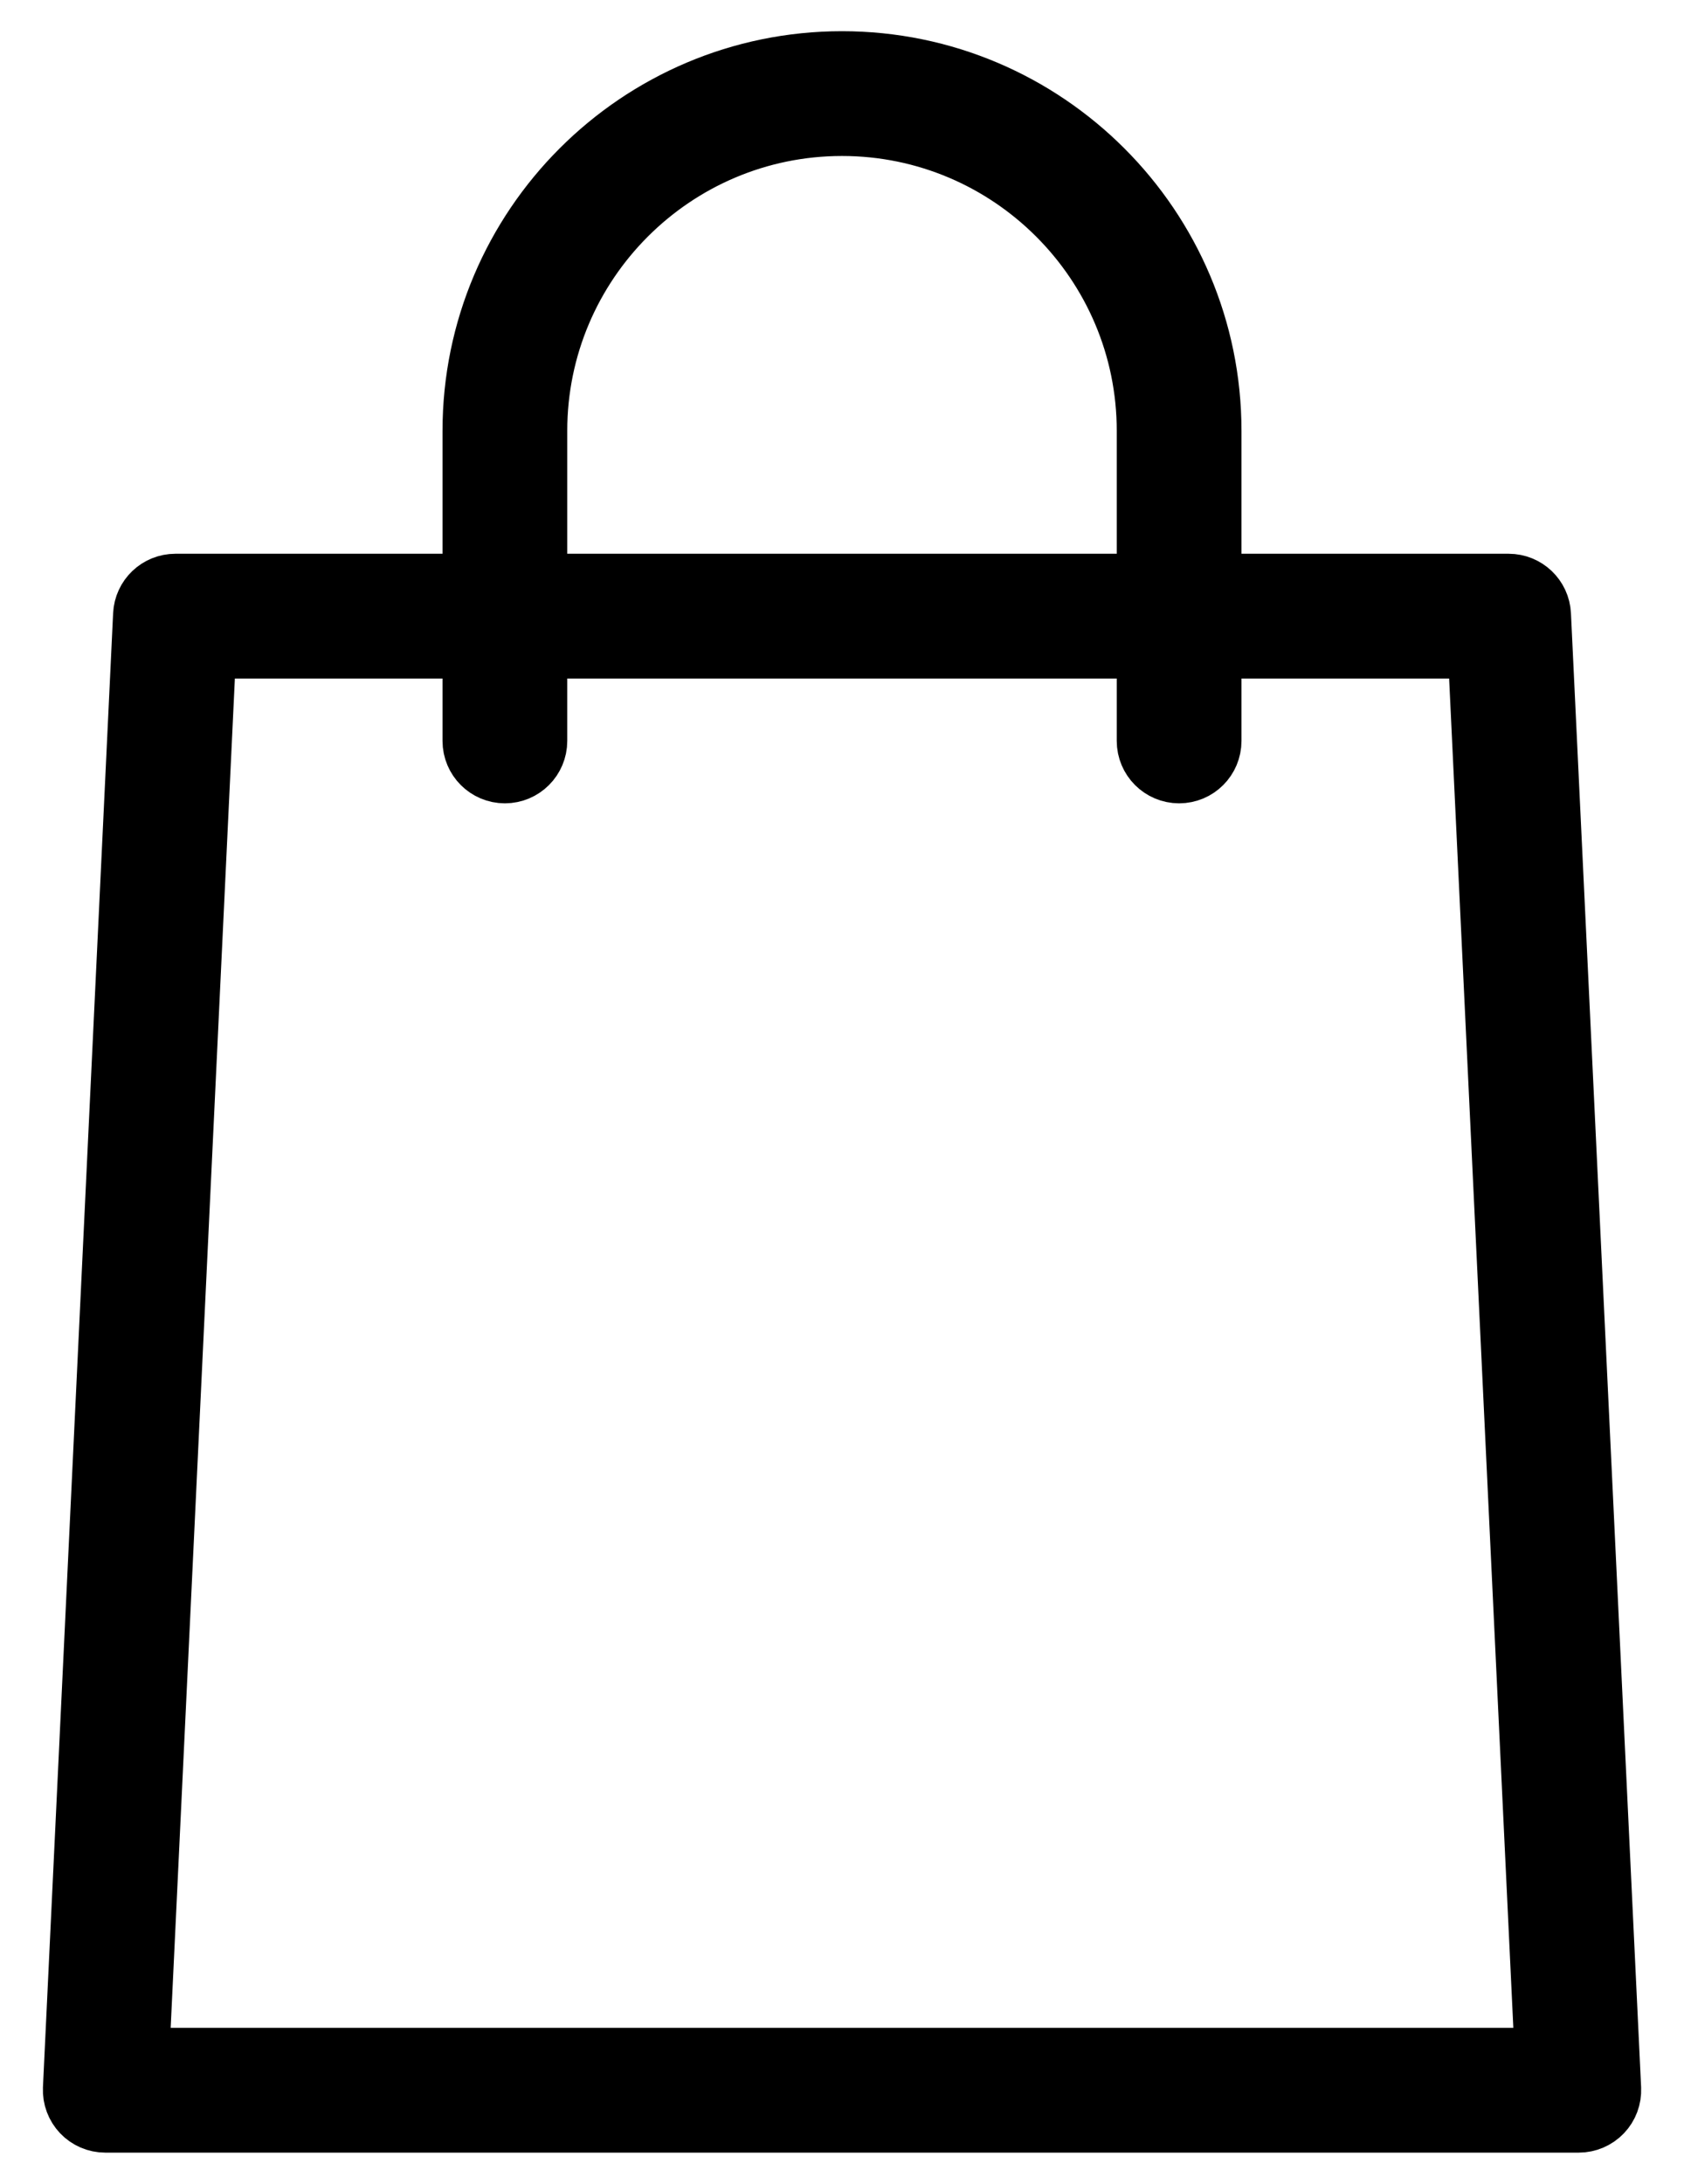
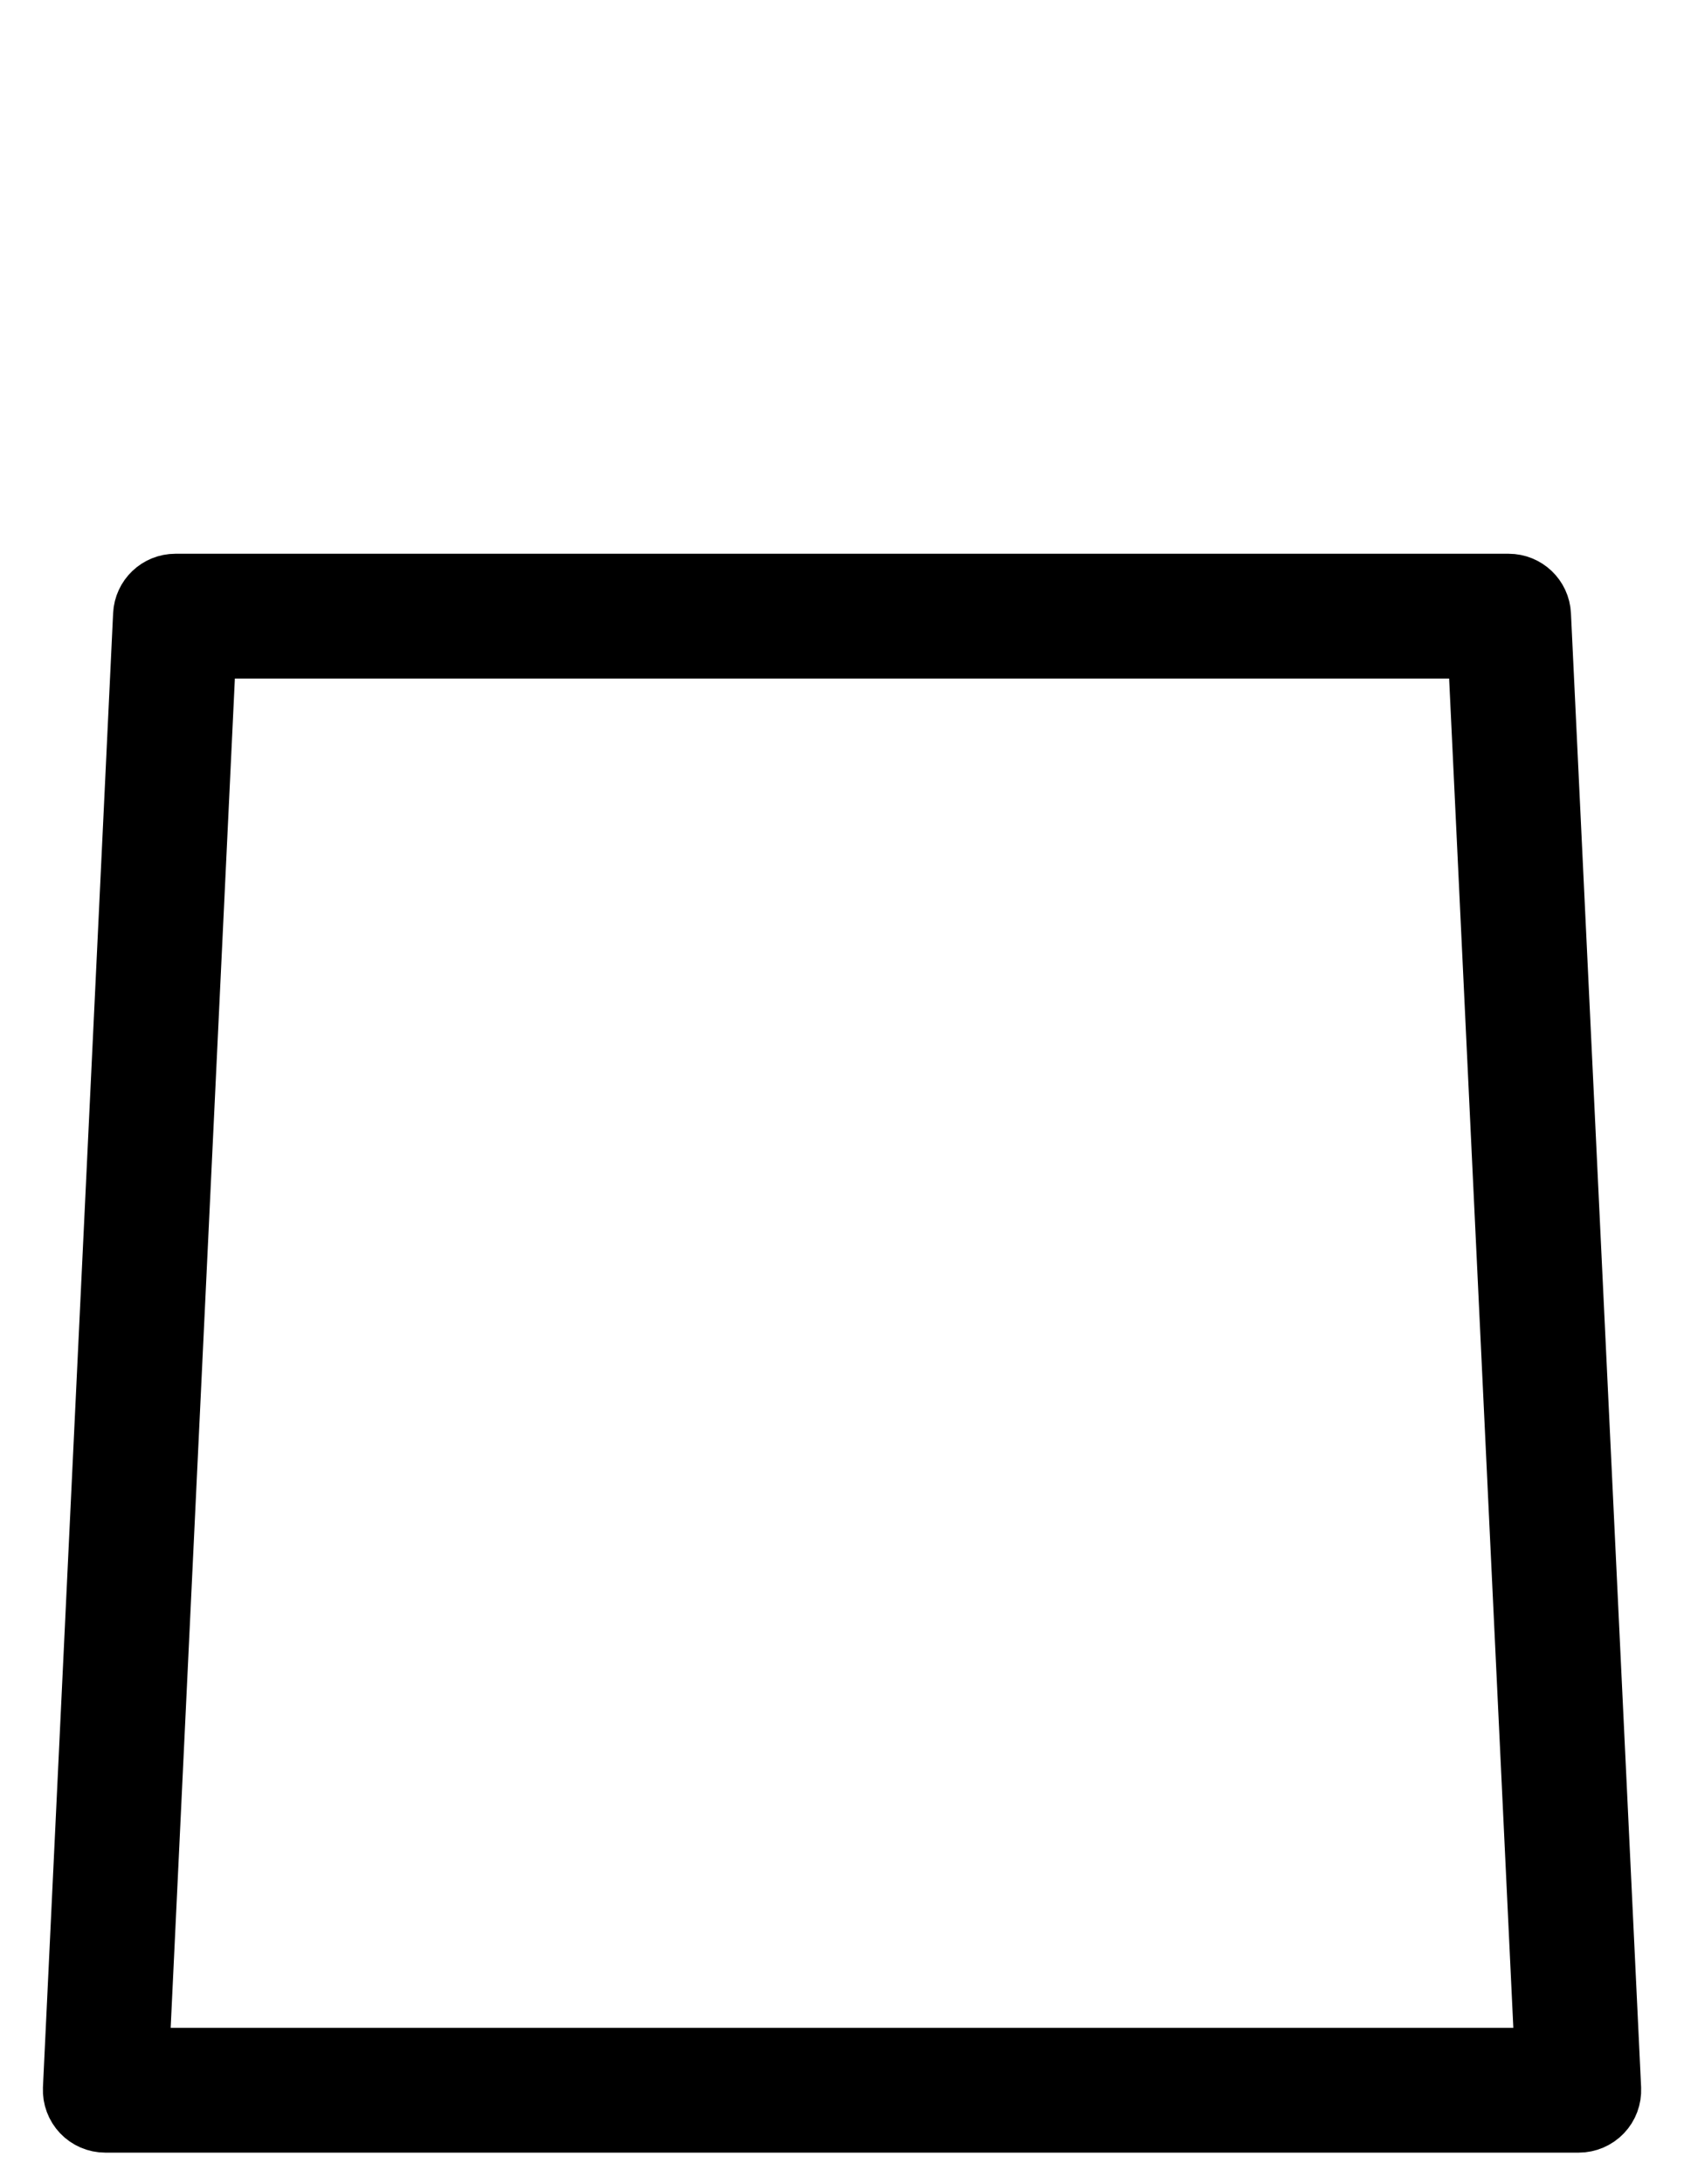
<svg xmlns="http://www.w3.org/2000/svg" width="27px" height="35px" viewBox="0 0 27 35" version="1.1">
  <title>shopping-bag-black</title>
  <desc>Created with Sketch.</desc>
  <g id="Page-1" stroke="none" stroke-width="1" fill="none" fill-rule="evenodd">
    <g id="shopping-bag-black" transform="translate(1, 1)" fill="#000000" fill-rule="nonzero" stroke="#000000">
-       <path d="M24.313,33 L0.688,33 C0.551,33 0.42,32.944 0.326,32.845 C0.232,32.746 0.182,32.613 0.188,32.476 L1.313,8.851 C1.326,8.584 1.545,8.375 1.813,8.375 L23.188,8.375 C23.455,8.375 23.675,8.584 23.688,8.851 L24.813,32.476 C24.819,32.613 24.77,32.746 24.675,32.845 C24.58,32.944 24.449,33 24.313,33 Z M1.212,32 L23.788,32 L22.711,9.375 L2.289,9.375 L1.212,32 Z" id="Shape" />
-       <path d="M17.905,11.375 C17.629,11.375 17.405,11.151 17.405,10.875 L17.405,5.905 C17.405,3.201 15.205,1 12.5,1 C9.795,1 7.595,3.201 7.595,5.905 L7.595,10.875 C7.595,11.151 7.371,11.375 7.095,11.375 C6.819,11.375 6.595,11.151 6.595,10.875 L6.595,5.905 C6.595,2.649 9.244,0 12.5,0 C15.756,0 18.405,2.649 18.405,5.905 L18.405,10.875 C18.405,11.151 18.182,11.375 17.905,11.375 Z" id="Path" />
+       <path d="M24.313,33 L0.688,33 C0.551,33 0.42,32.944 0.326,32.845 C0.232,32.746 0.182,32.613 0.188,32.476 L1.313,8.851 C1.326,8.584 1.545,8.375 1.813,8.375 L23.188,8.375 C23.455,8.375 23.675,8.584 23.688,8.851 L24.813,32.476 C24.819,32.613 24.77,32.746 24.675,32.845 C24.58,32.944 24.449,33 24.313,33 M1.212,32 L23.788,32 L22.711,9.375 L2.289,9.375 L1.212,32 Z" id="Shape" />
    </g>
  </g>
</svg>